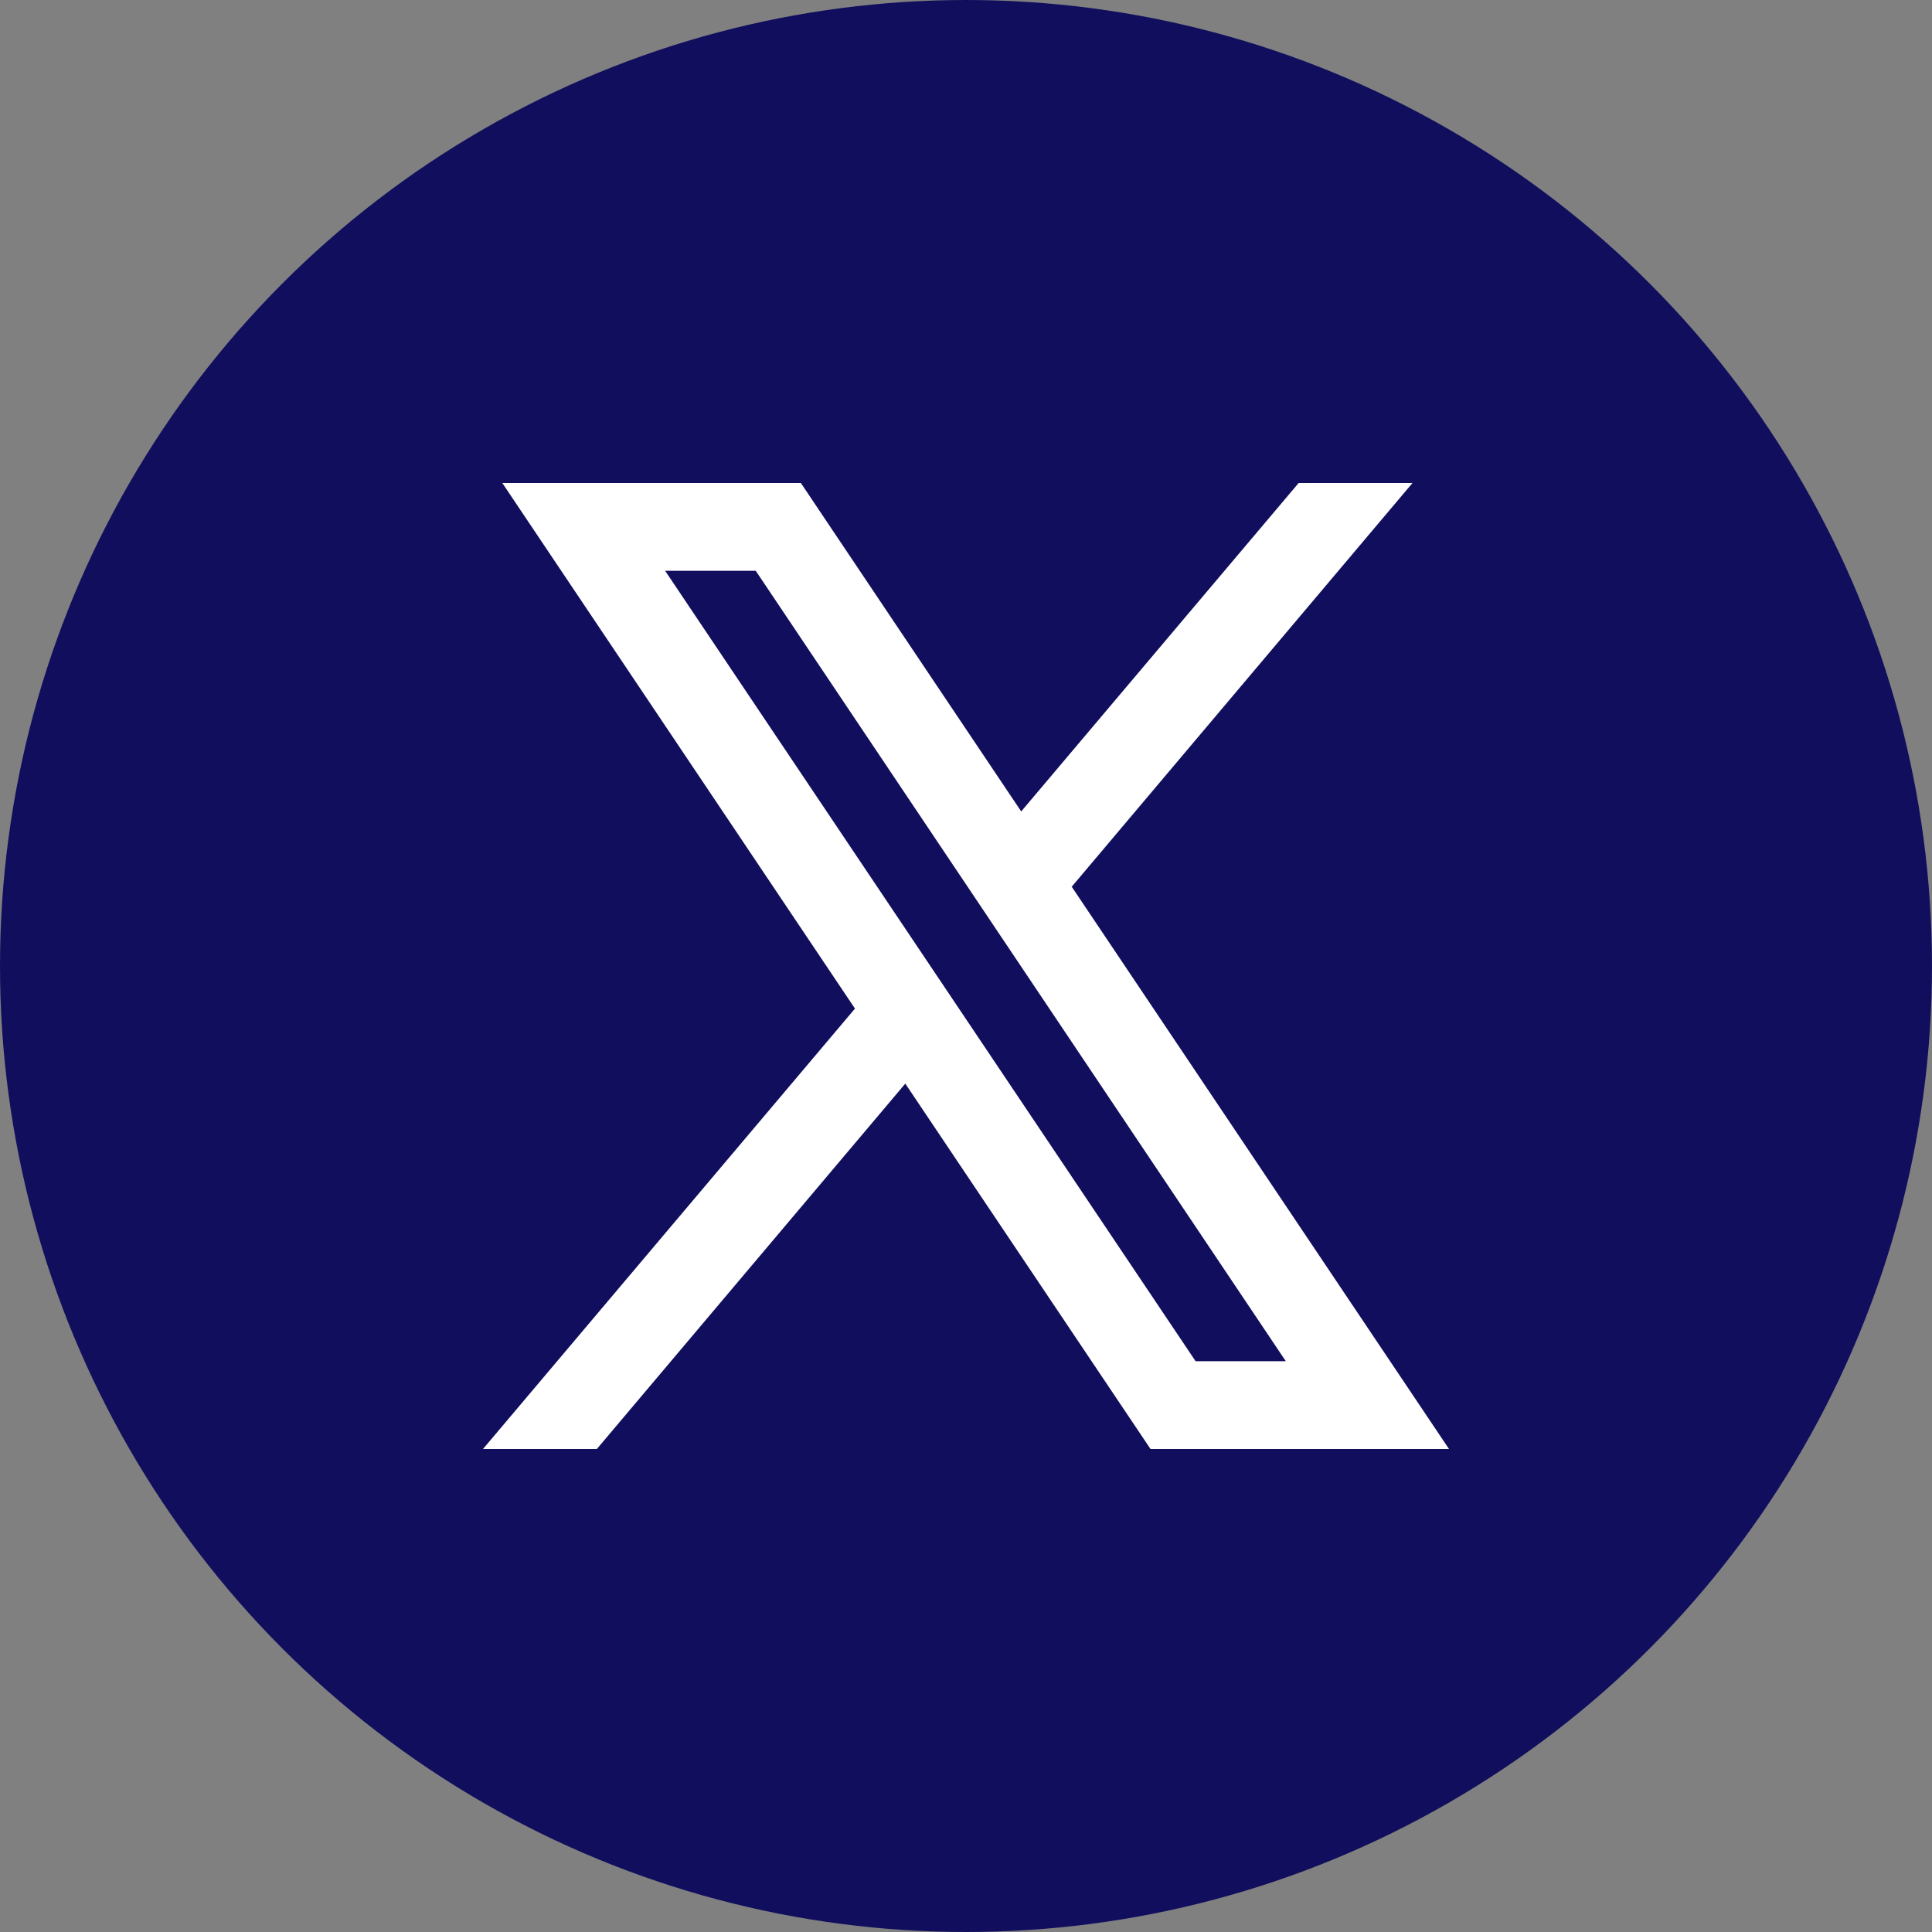
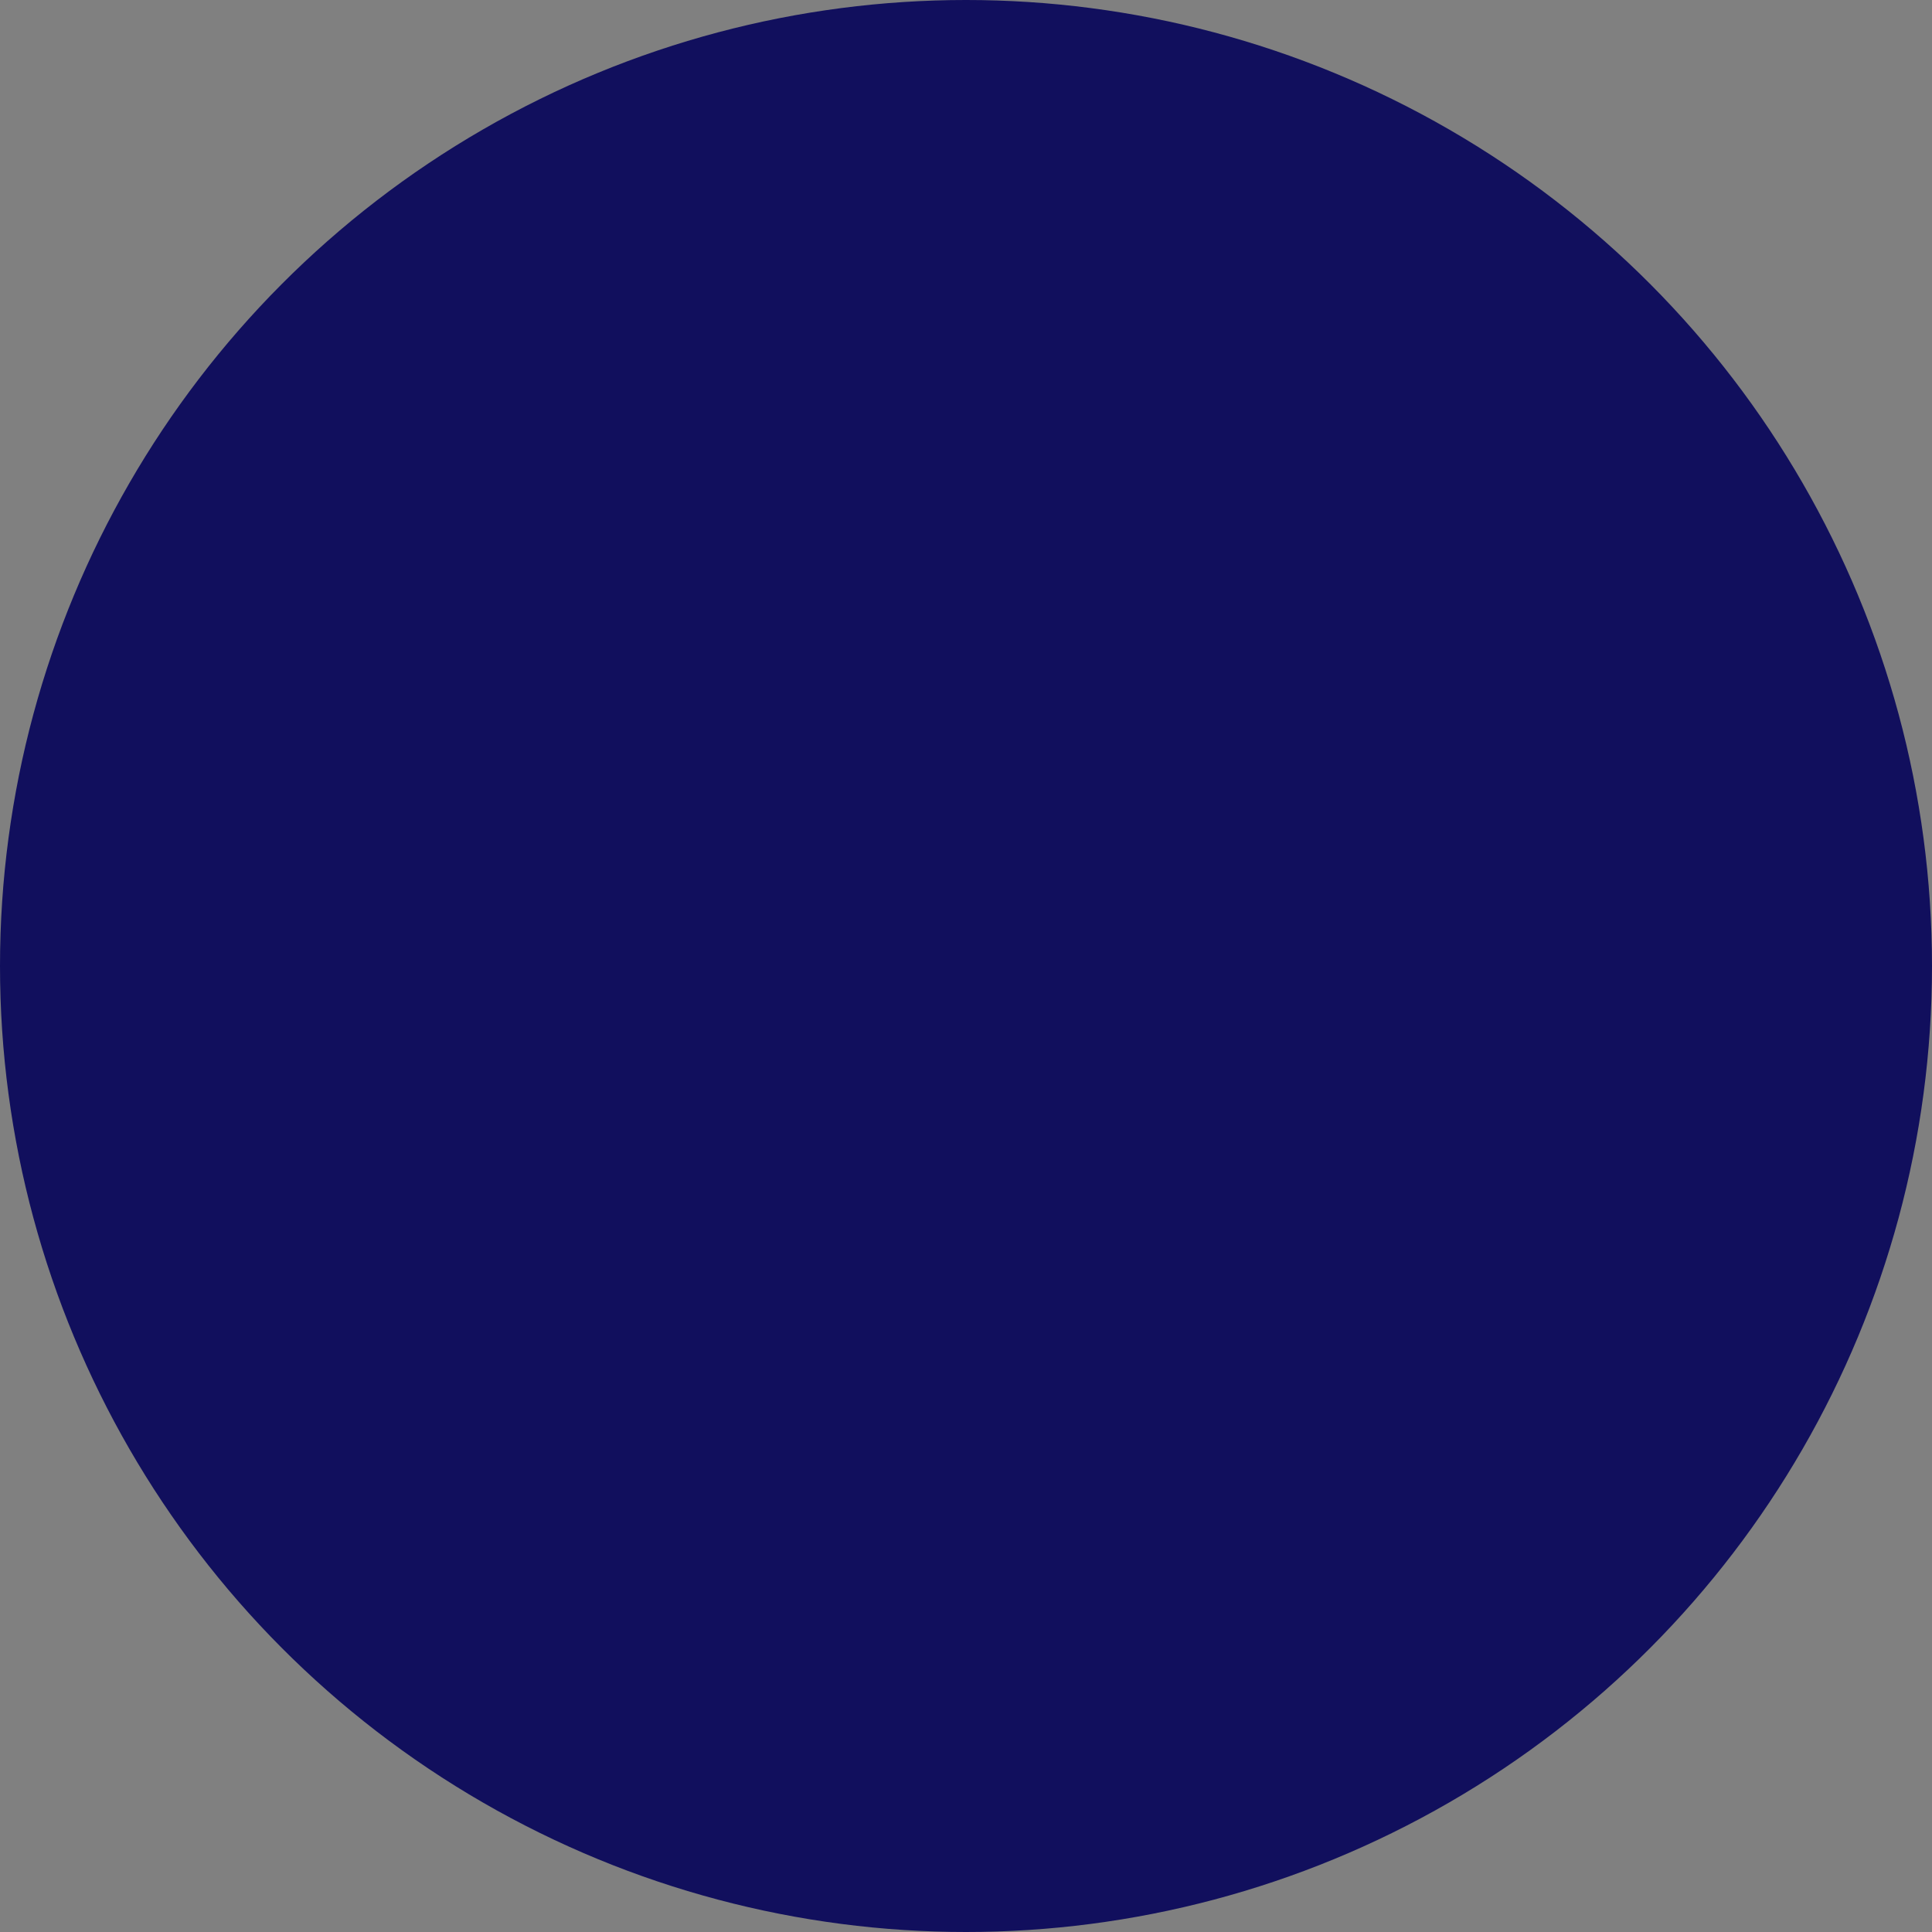
<svg xmlns="http://www.w3.org/2000/svg" width="40" height="40" viewBox="0 0 40 40" fill="none">
  <rect x="0" y="0" width="40" height="40" fill="#808080" stroke="none" />
  <circle cx="20" cy="20" r="20" fill="#110F5D" />
-   <path fill-rule="evenodd" clip-rule="evenodd" d="M30 30L22.179 18.344L22.192 18.355L29.244 10H26.887L21.143 16.8L16.581 10H10.4L17.702 20.883L17.701 20.882L10 30H12.357L18.743 22.435L23.82 30H30ZM15.647 11.818L26.621 28.182H24.753L13.771 11.818H15.647Z" fill="white" />
</svg>